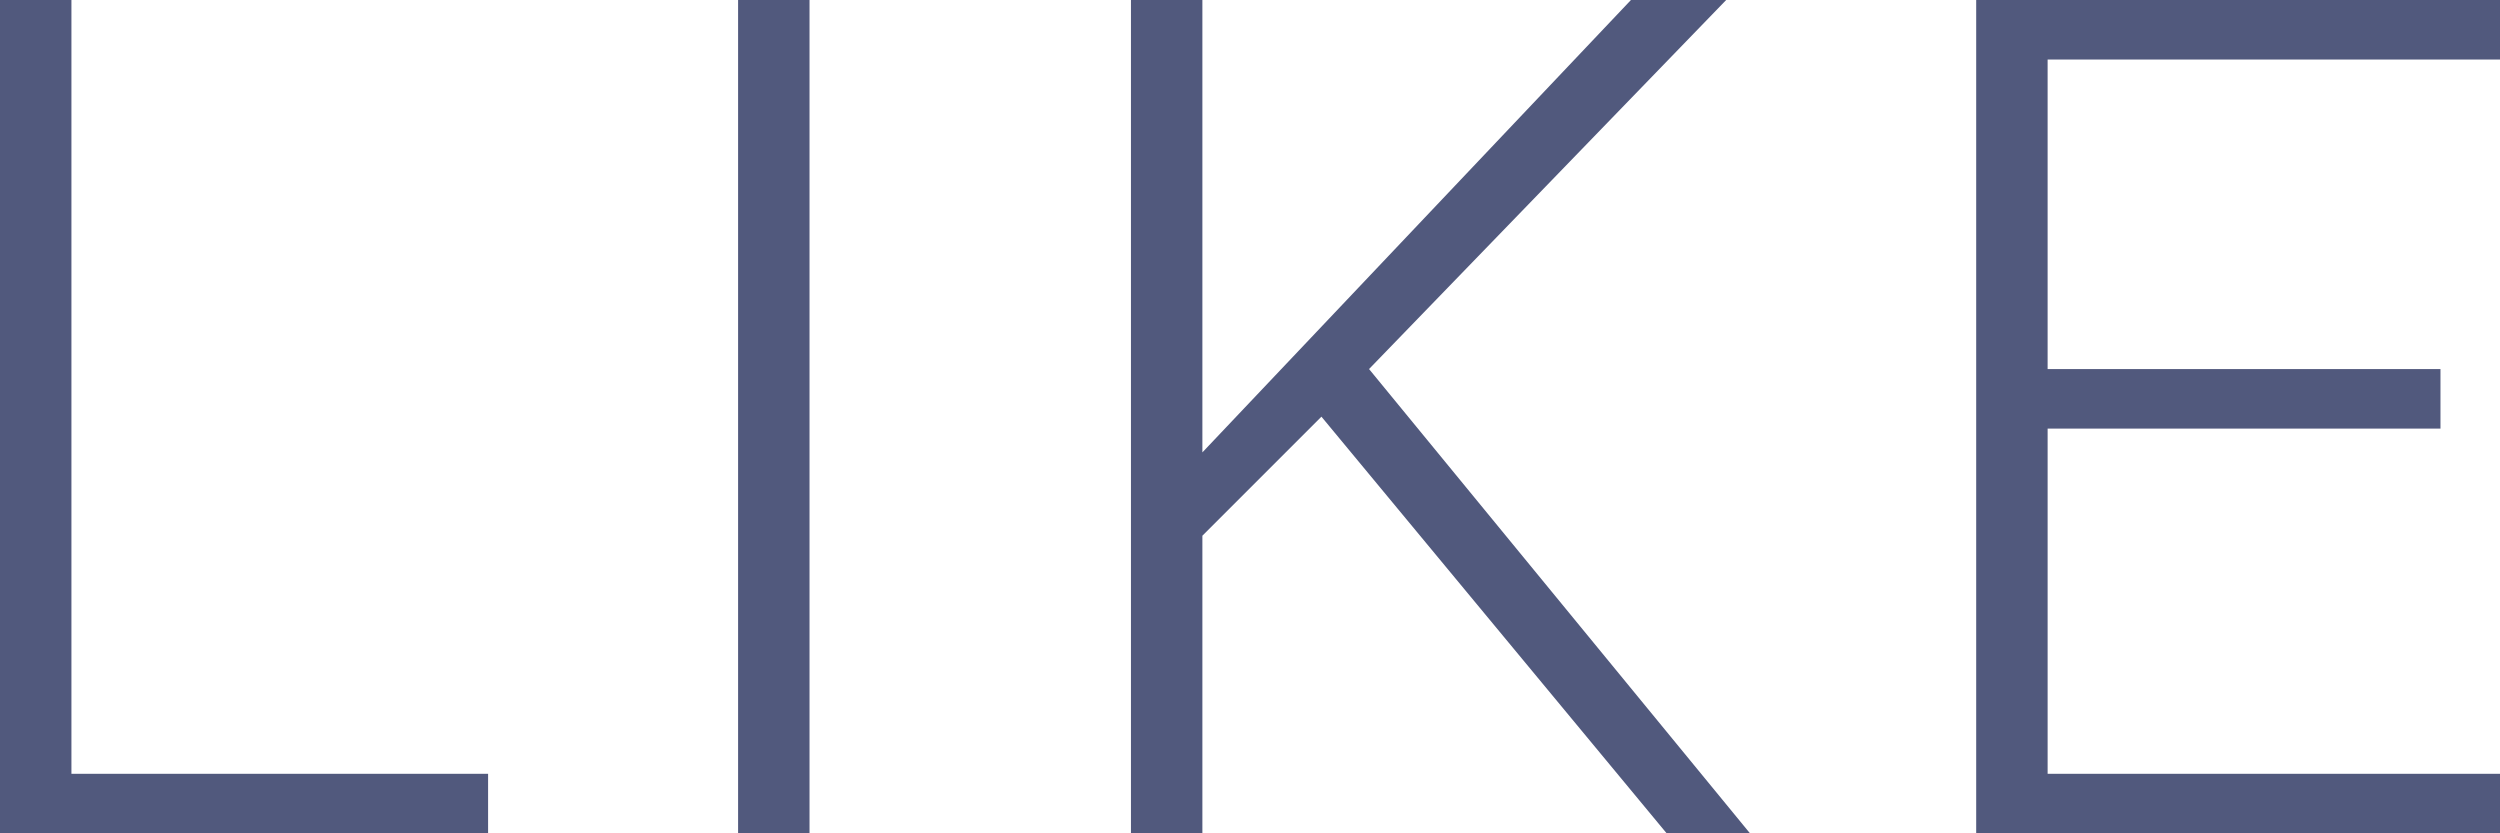
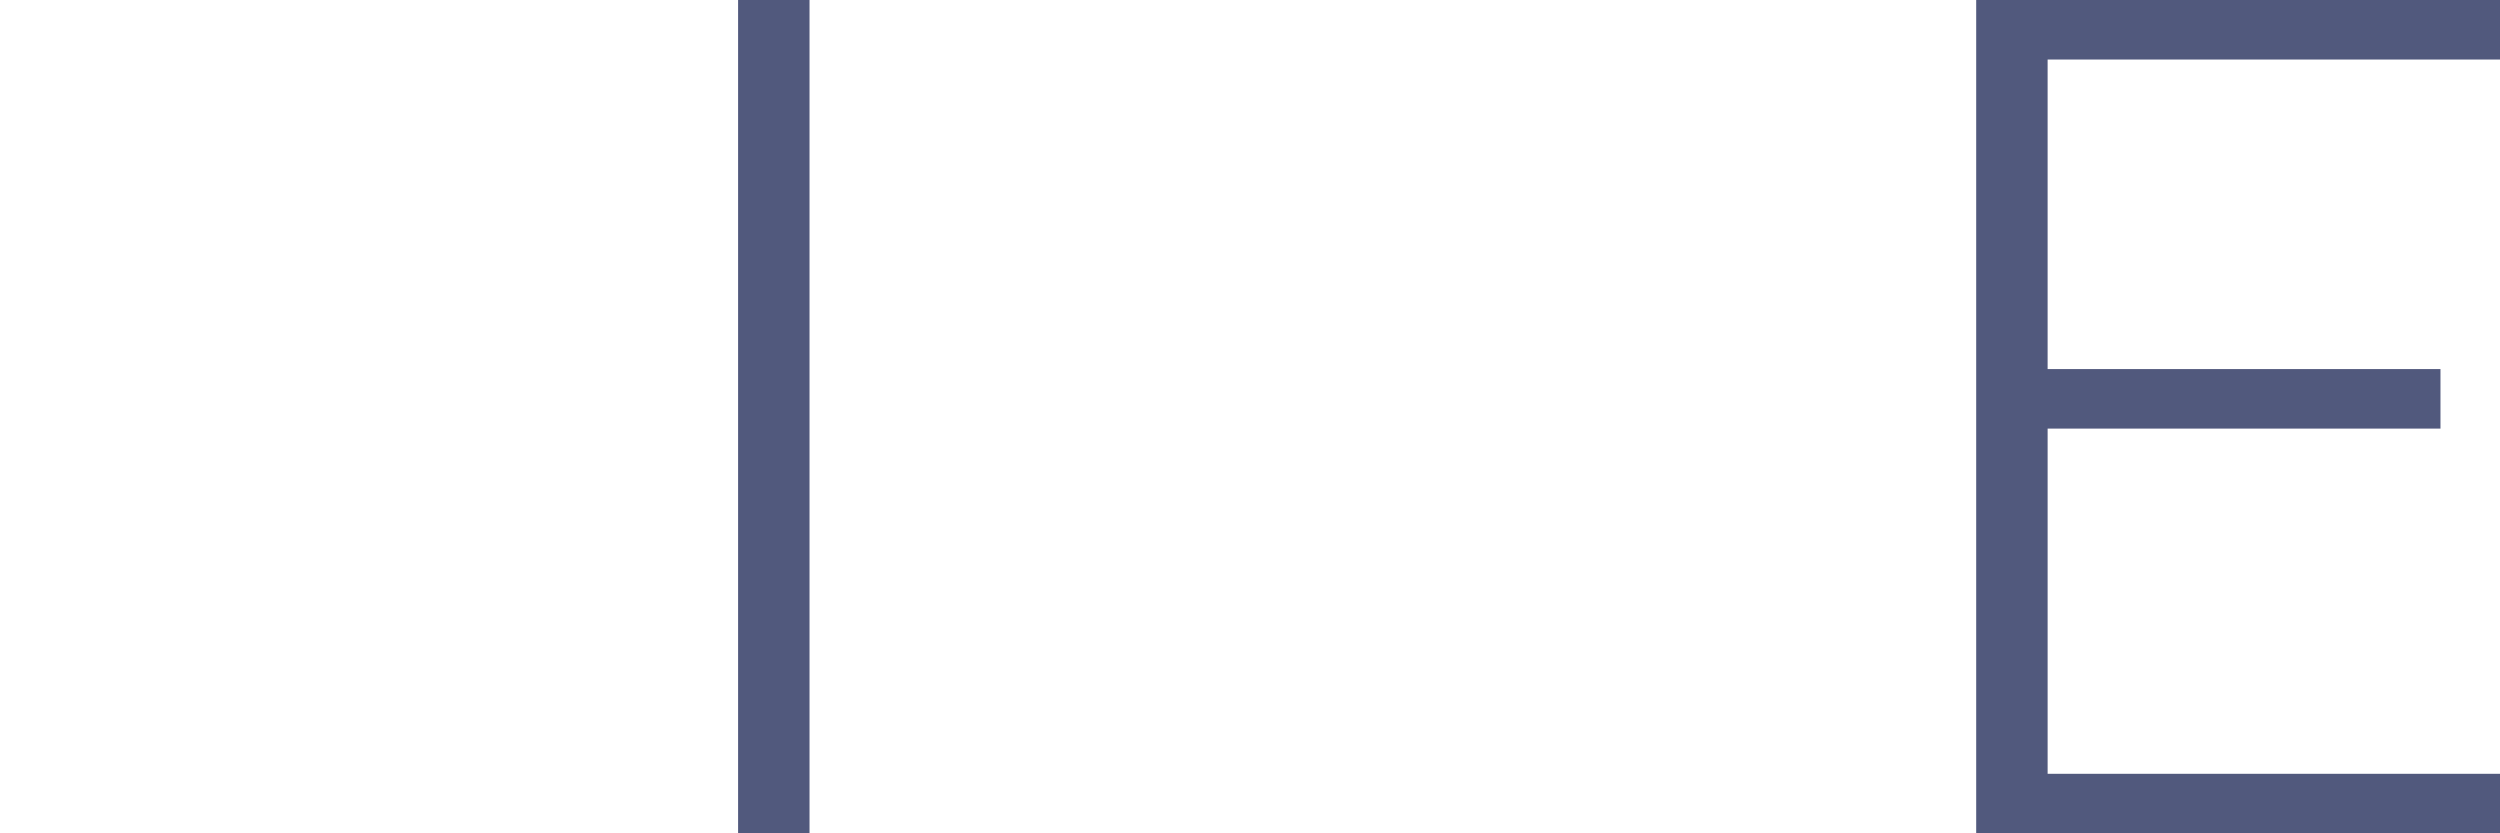
<svg xmlns="http://www.w3.org/2000/svg" version="1.1" id="Ebene_1" x="0px" y="0px" width="21px" height="7px" viewBox="0 0 21 7" style="enable-background:new 0 0 21 7;" xml:space="preserve">
  <style type="text/css">
	.st0{fill:#51597D;}
</style>
  <g>
-     <path class="st0" d="M0.6,6.5h3.5V7H0V0h0.6V6.5z" />
    <path class="st0" d="M6.8,7H6.2V0h0.6V7z" />
-     <path class="st0" d="M11.1,3.5l-1,1V7H9.5V0h0.6v3.8L13.7,0h0.8l-3,3.1L14.7,7H14L11.1,3.5z" />
    <path class="st0" d="M20.5,3.6h-3.3v2.9H21V7h-4.4V0H21v0.5h-3.8v2.6h3.3V3.6z" />
  </g>
</svg>